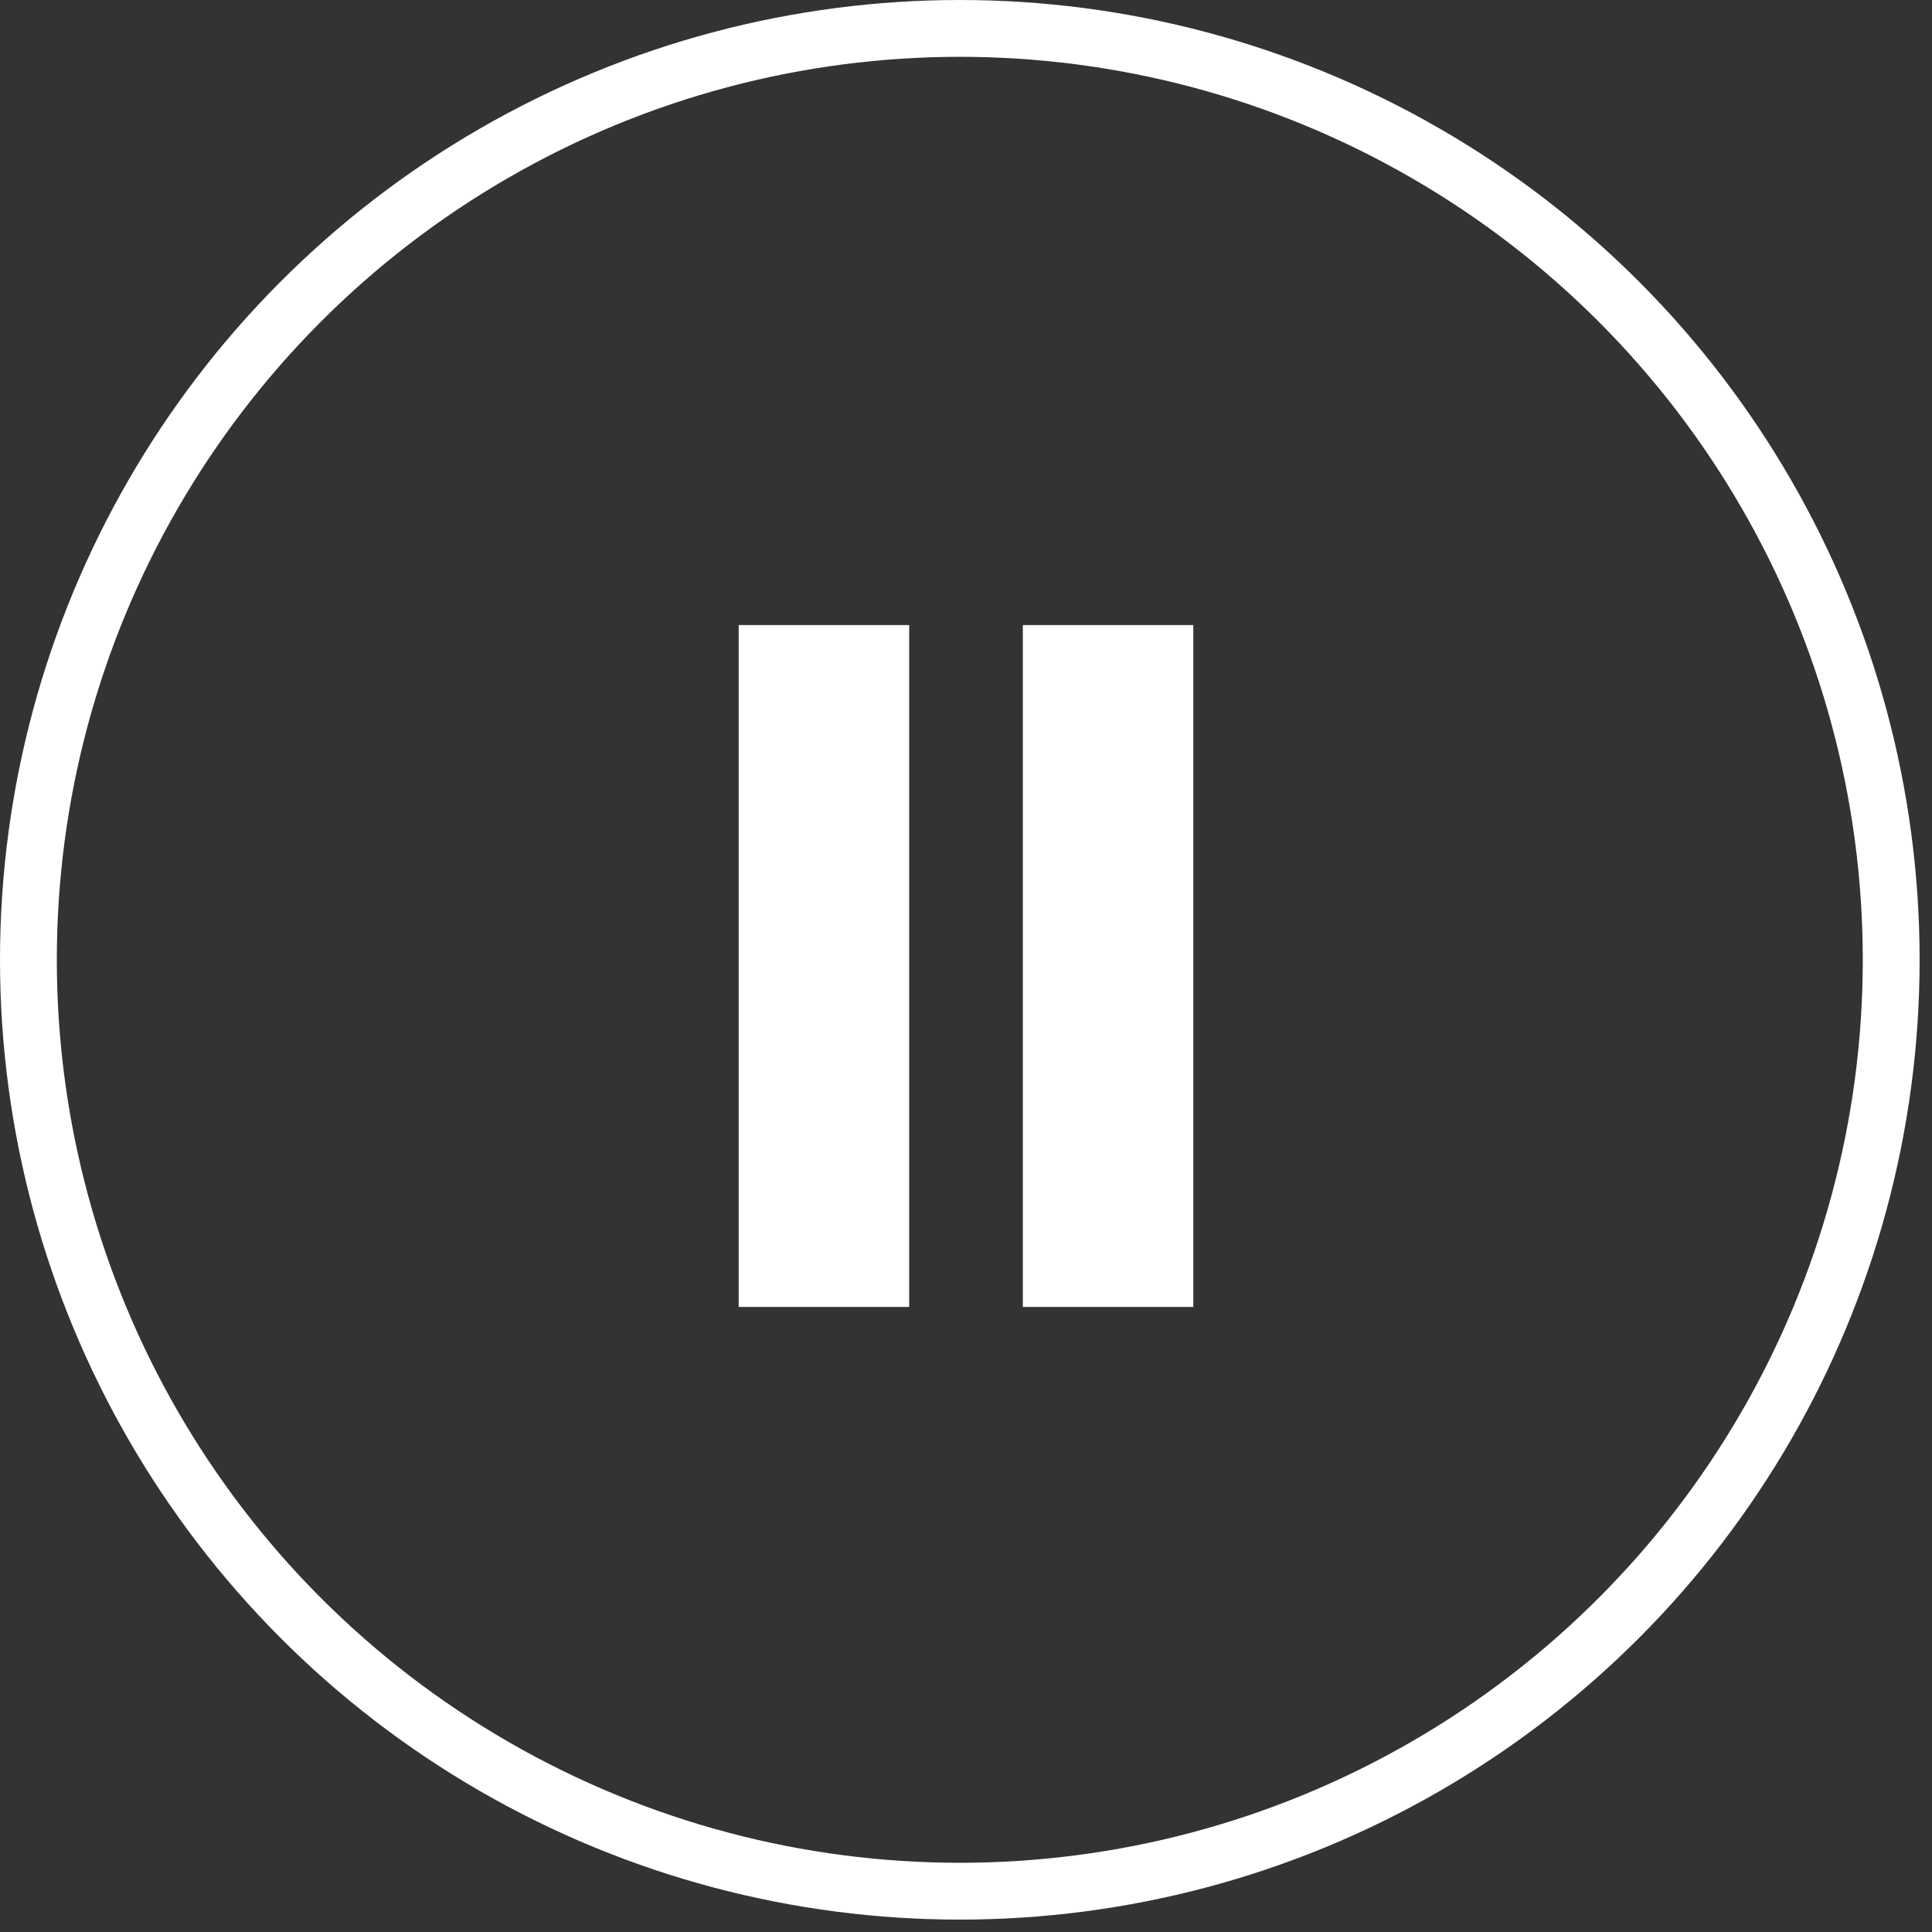
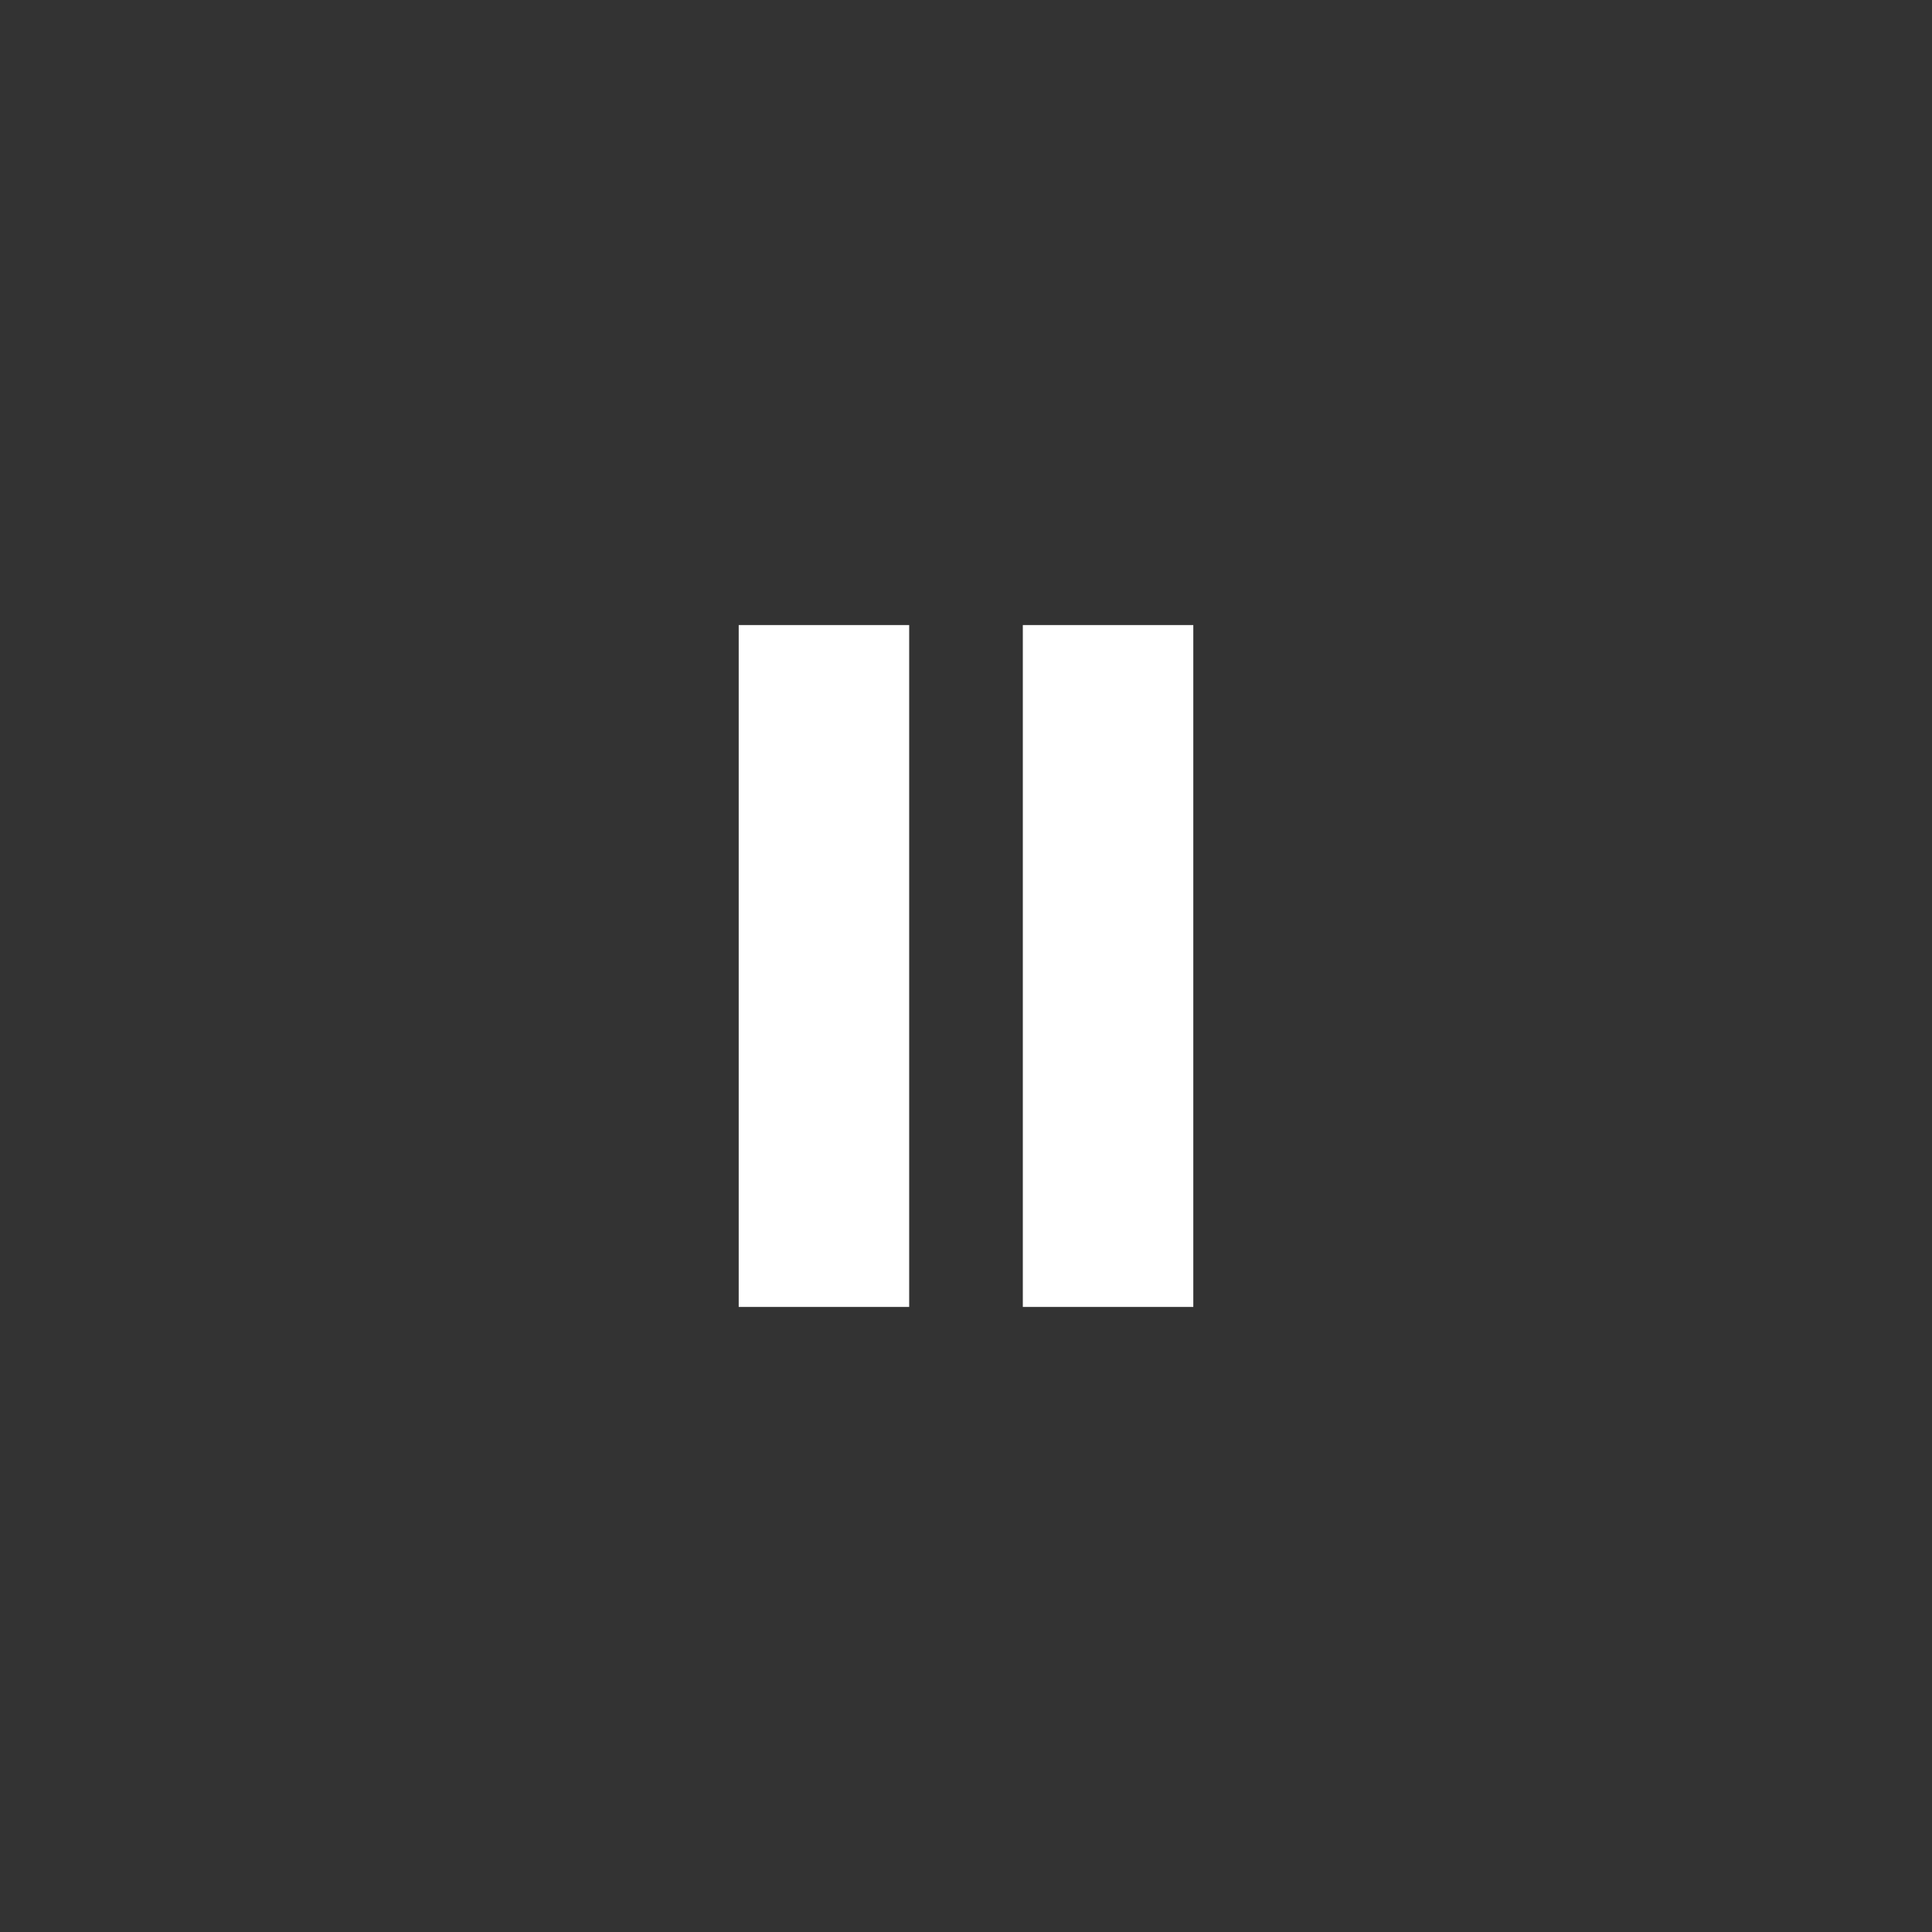
<svg xmlns="http://www.w3.org/2000/svg" width="34" height="34" viewBox="0 0 34 34" fill="none">
  <rect x="0" y="0" width="34" height="34" fill="#333333" stroke="none" />
-   <circle cx="16.891" cy="16.891" r="16.391" stroke="white" />
  <rect x="13" y="11" width="3" height="12" fill="white" />
  <rect x="18" y="11" width="3" height="12" fill="white" />
</svg>